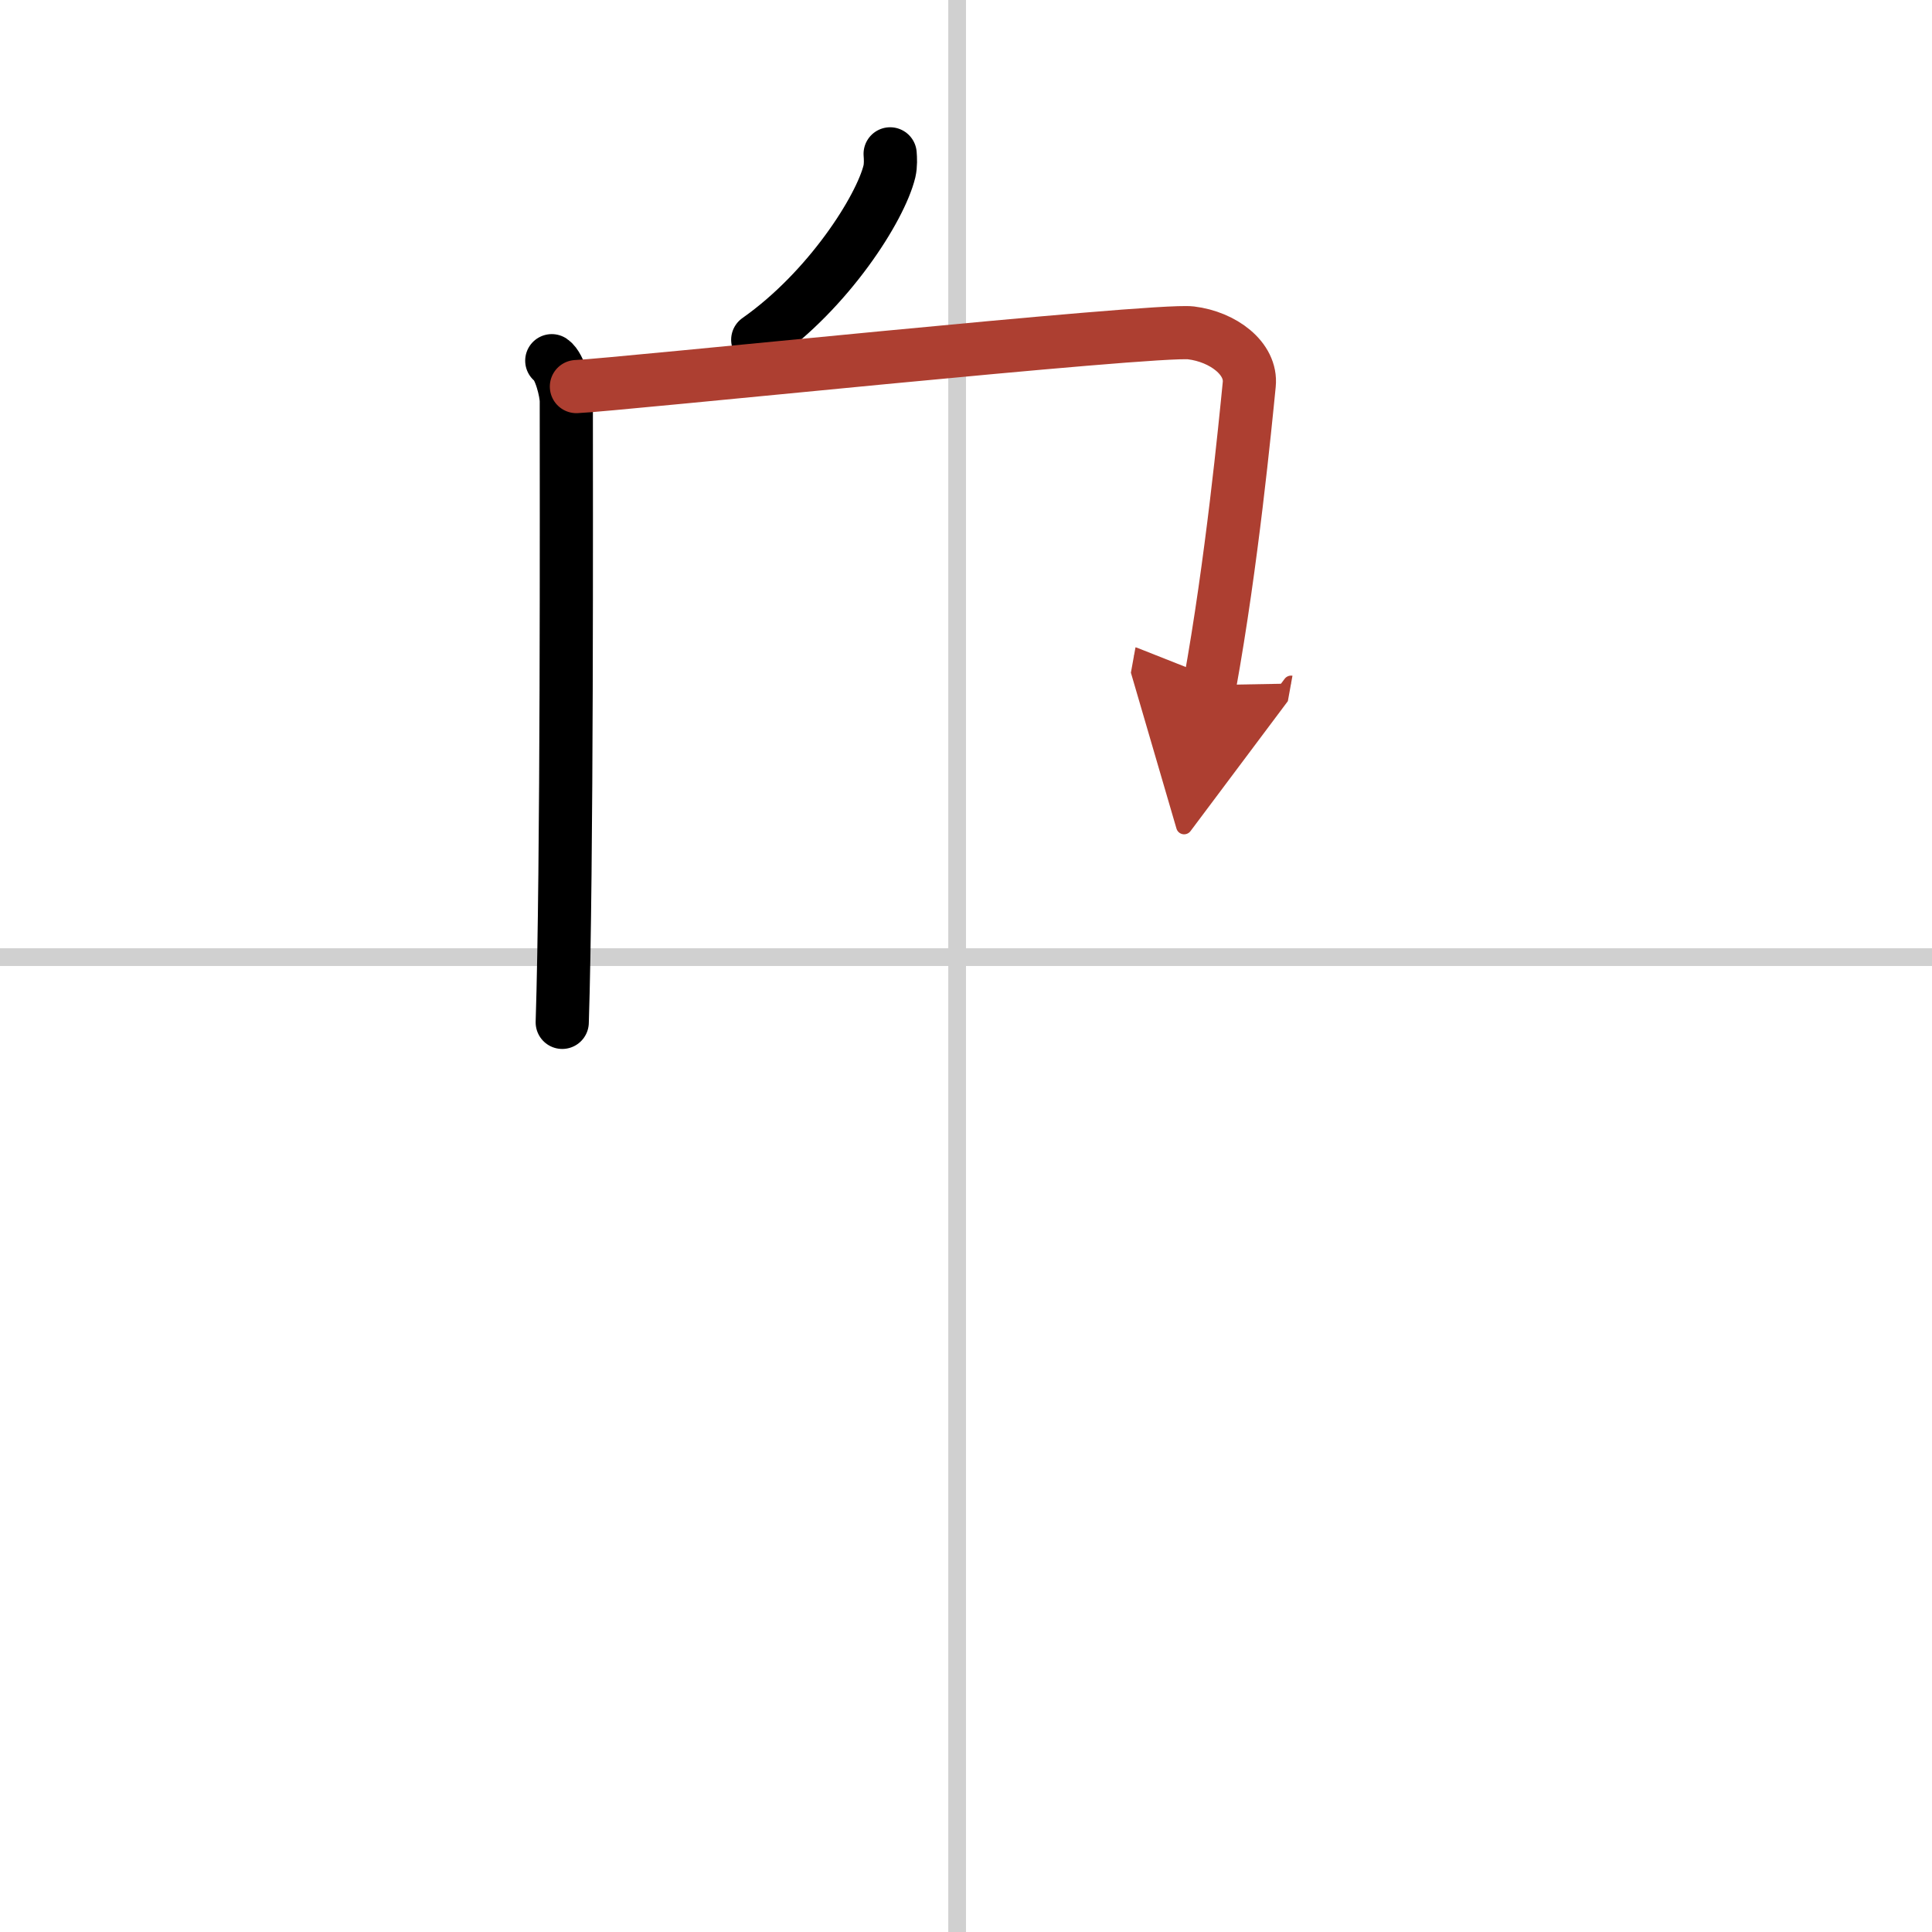
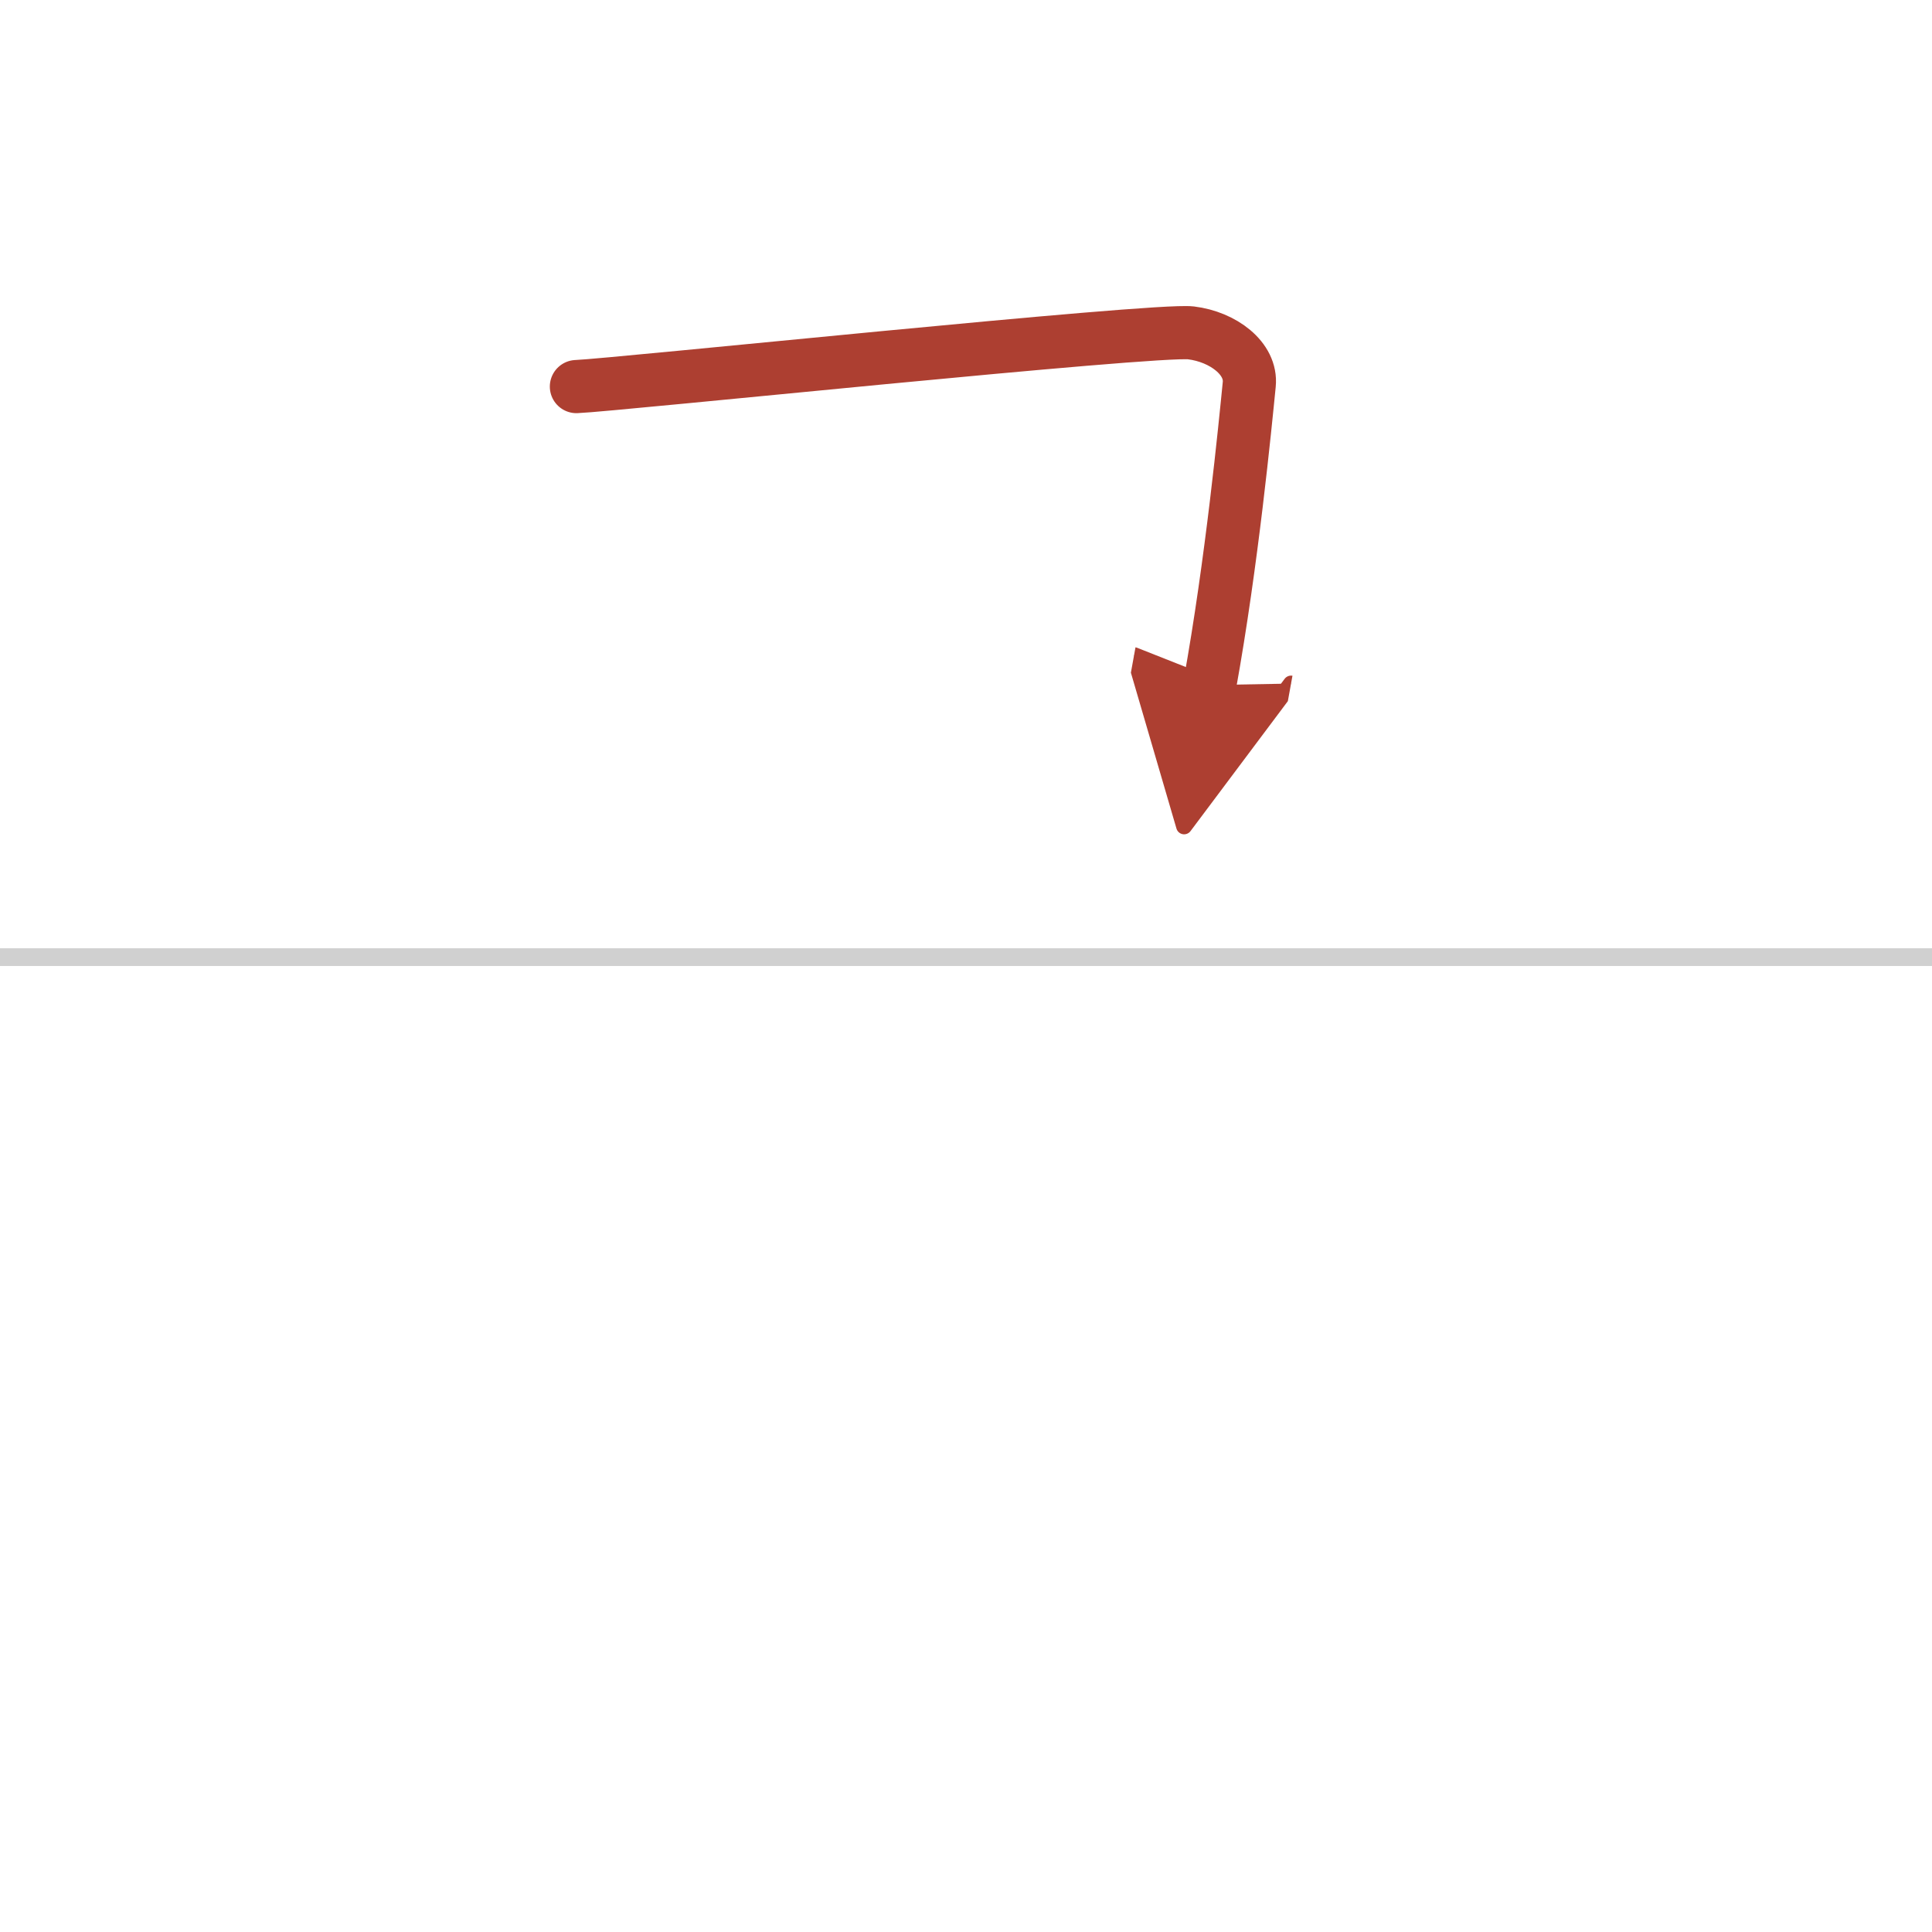
<svg xmlns="http://www.w3.org/2000/svg" width="400" height="400" viewBox="0 0 109 109">
  <defs>
    <marker id="a" markerWidth="4" orient="auto" refX="1" refY="5" viewBox="0 0 10 10">
      <polyline points="0 0 10 5 0 10 1 5" fill="#ad3f31" stroke="#ad3f31" />
    </marker>
  </defs>
  <g fill="none" stroke="#000" stroke-linecap="round" stroke-linejoin="round" stroke-width="3">
    <rect width="100%" height="100%" fill="#fff" stroke="#fff" />
-     <line x1="54" x2="54" y2="109" stroke="#d0d0d0" stroke-width="1" />
    <line x2="109" y1="54" y2="54" stroke="#d0d0d0" stroke-width="1" />
-     <path d="m50.22 8.68c0.02 0.25 0.04 0.64-0.04 0.99-0.51 2.09-3.43 6.69-7.43 9.5" />
-     <path d="m31.13 20.35c0.46 0.31 0.82 1.75 0.82 2.29 0 5.54 0.05 26.32-0.23 35.04" />
    <path d="m32.52 21.81c2.13-0.08 32.61-3.27 34.67-3.03 1.82 0.22 3.44 1.45 3.29 2.91-0.23 2.31-0.98 10.06-2.23 16.96" marker-end="url(#a)" stroke="#ad3f31" />
  </g>
</svg>